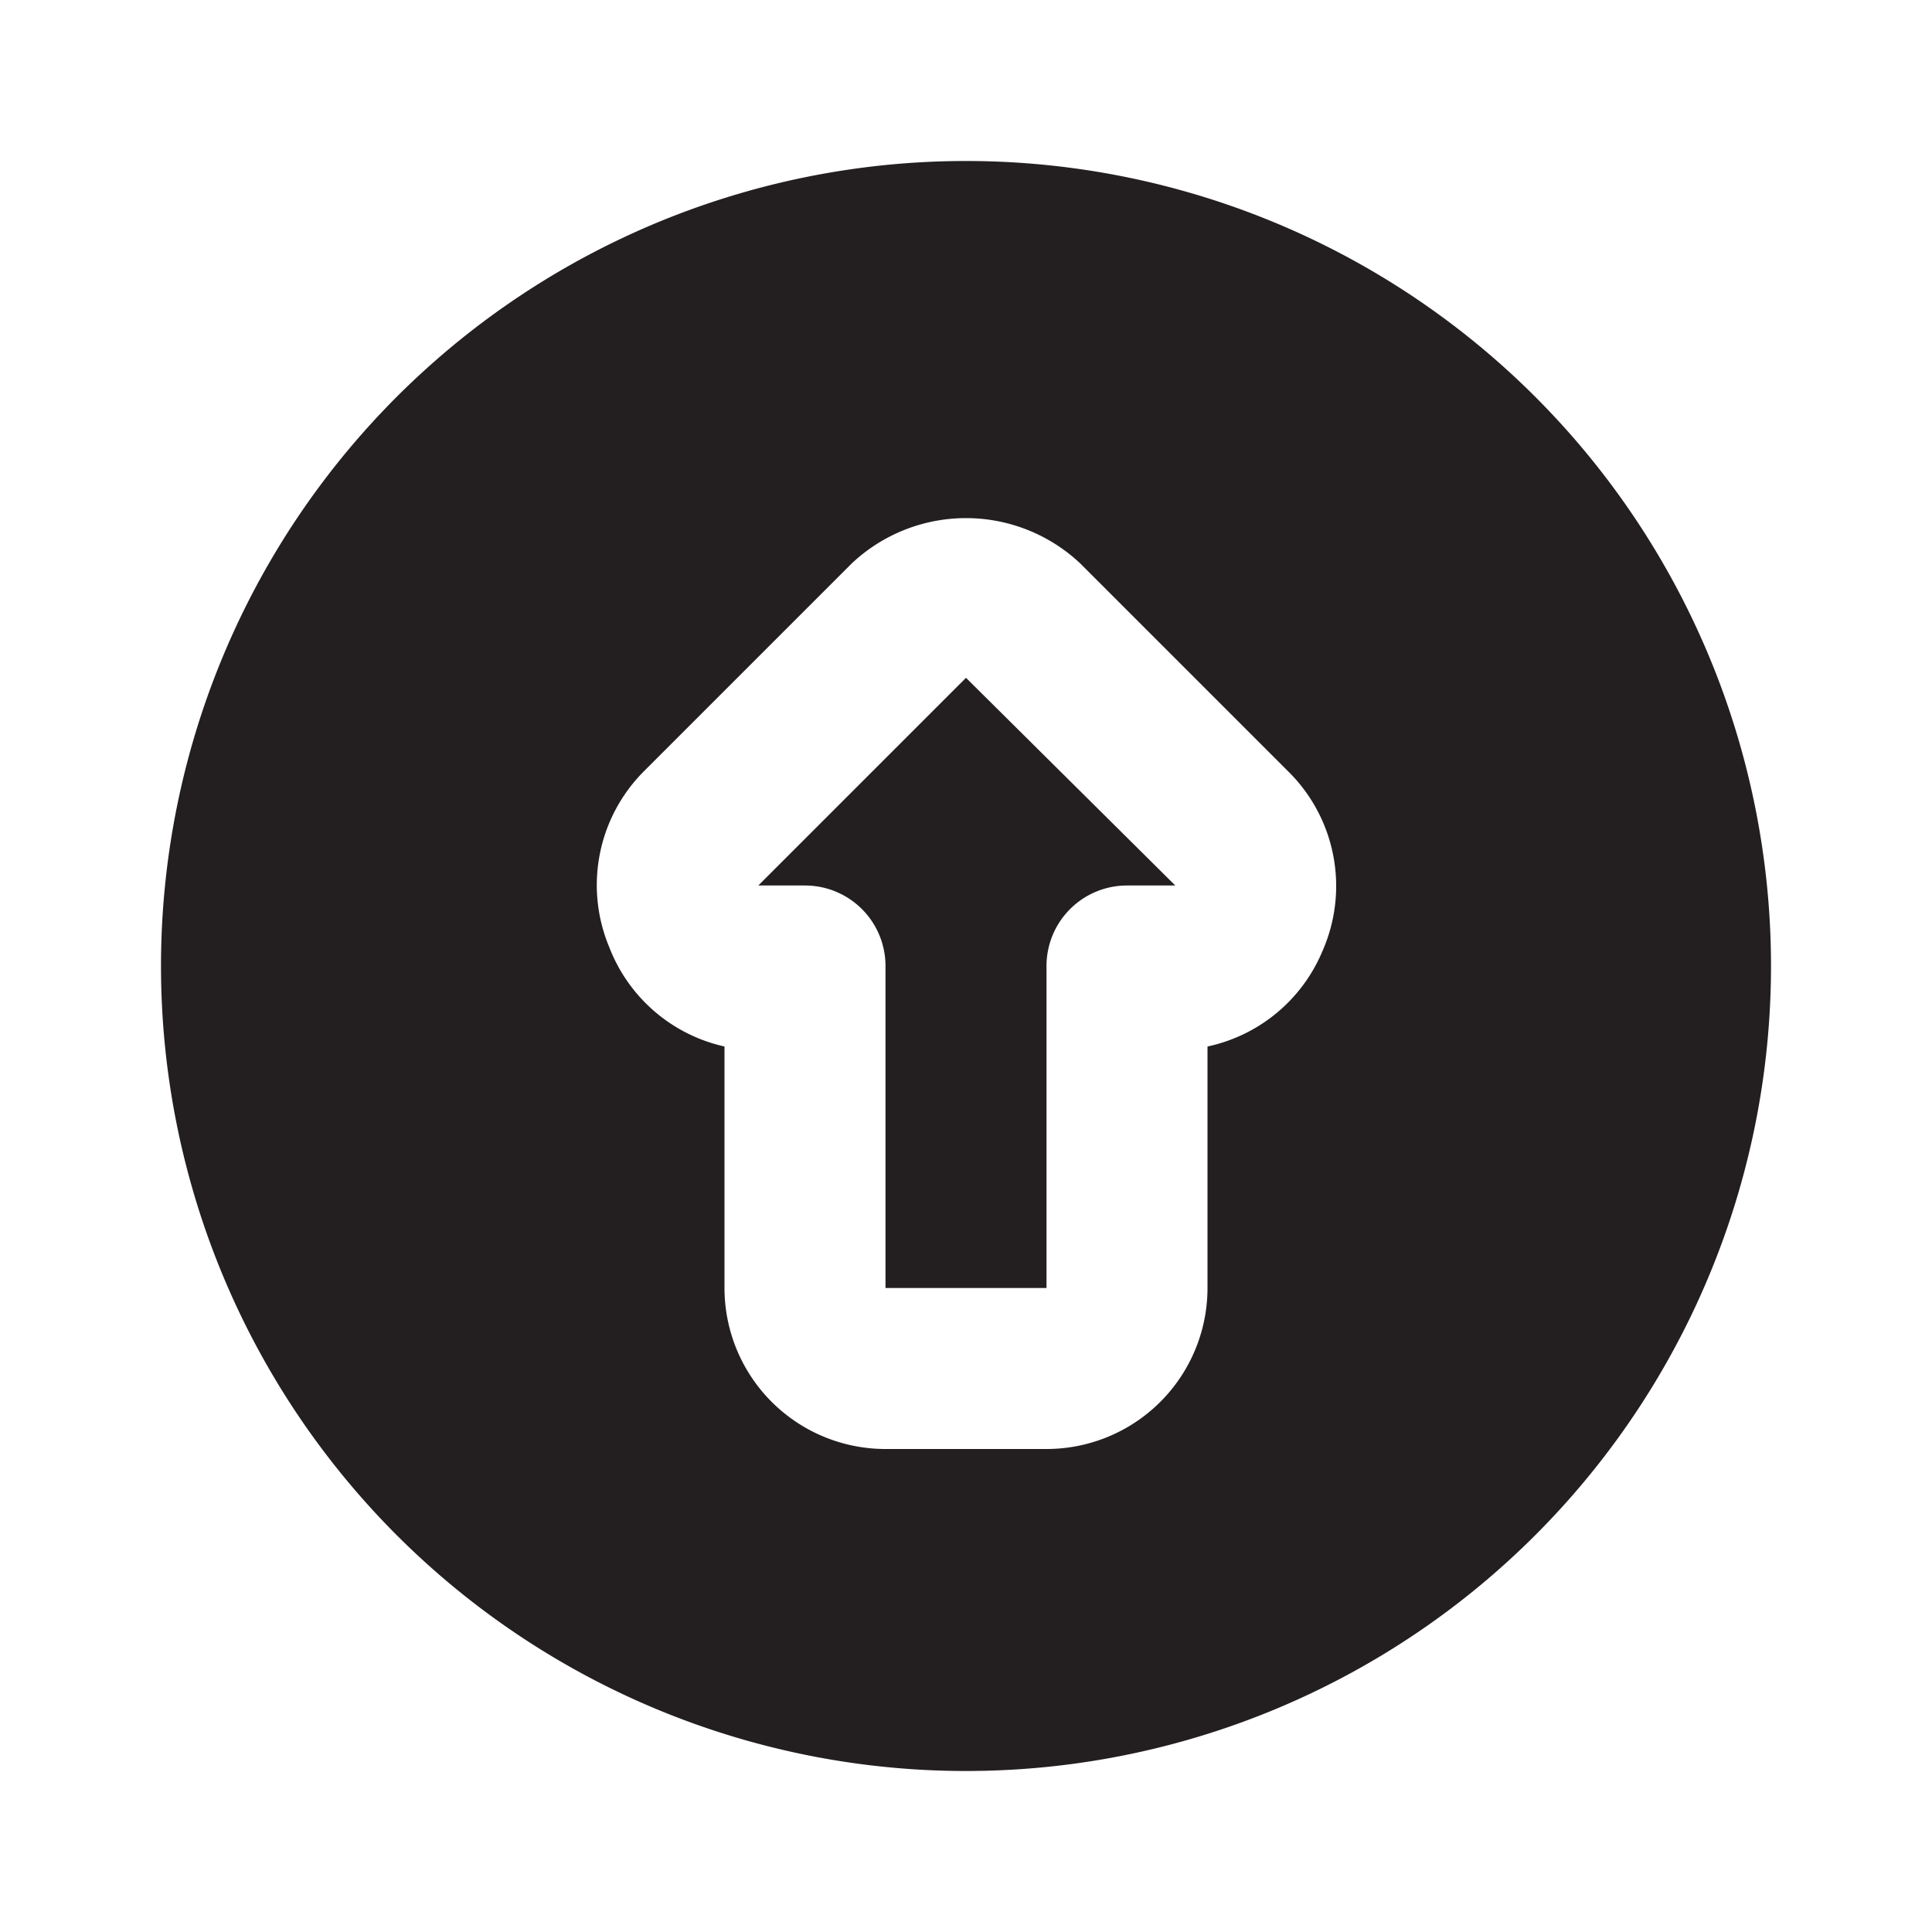
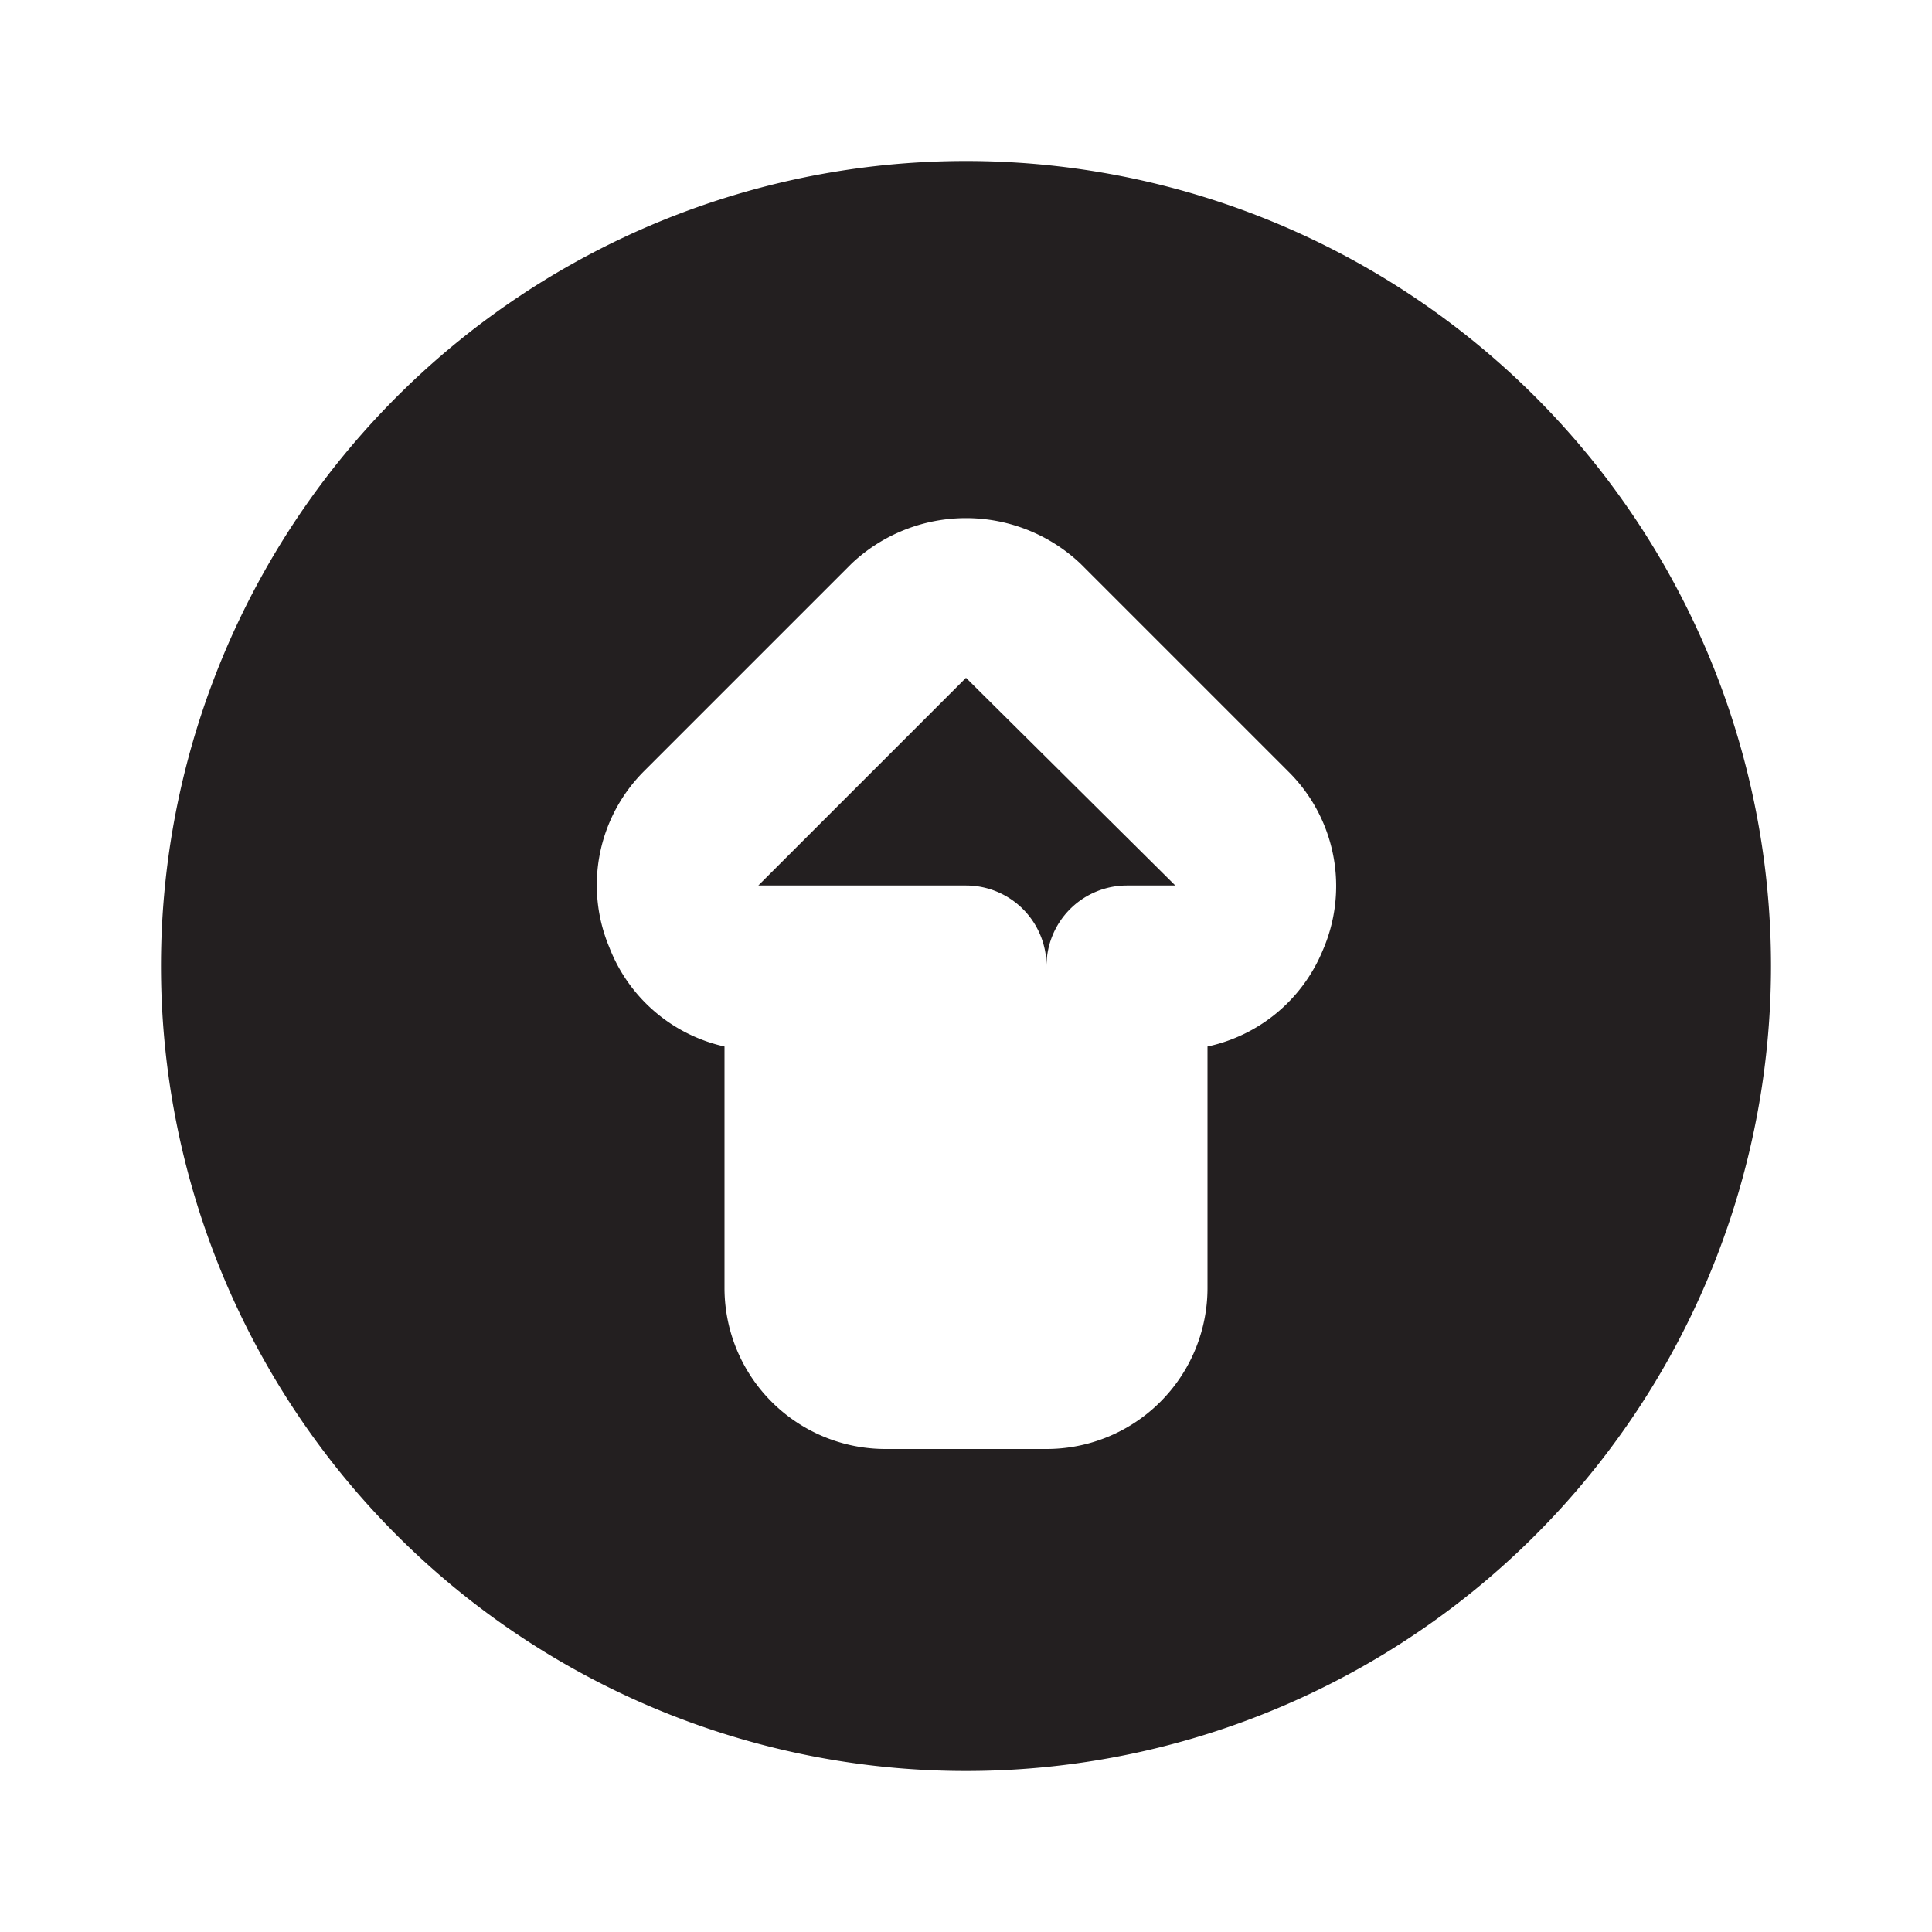
<svg xmlns="http://www.w3.org/2000/svg" width="800px" height="800px" viewBox="0 0 24 24" id="up-alt-circle" class="icon glyph">
-   <path d="M12,8.42,14.6,11H14a1,1,0,0,0-1,1v4H11V12a1,1,0,0,0-1-1H9.42ZM22,12A10,10,0,1,1,12,2,10,10,0,0,1,22,12ZM16,9.58,13.42,7a2.07,2.07,0,0,0-2.84,0L8,9.58a2,2,0,0,0-.43,2.19A2,2,0,0,0,9,13v3a2,2,0,0,0,2,2h2a2,2,0,0,0,2-2V13a2,2,0,0,0,1.43-1.19A2,2,0,0,0,16,9.58Z" style="fill:#231f20" />
+   <path d="M12,8.42,14.6,11H14a1,1,0,0,0-1,1v4V12a1,1,0,0,0-1-1H9.42ZM22,12A10,10,0,1,1,12,2,10,10,0,0,1,22,12ZM16,9.58,13.42,7a2.07,2.07,0,0,0-2.84,0L8,9.58a2,2,0,0,0-.43,2.19A2,2,0,0,0,9,13v3a2,2,0,0,0,2,2h2a2,2,0,0,0,2-2V13a2,2,0,0,0,1.43-1.19A2,2,0,0,0,16,9.58Z" style="fill:#231f20" />
</svg>